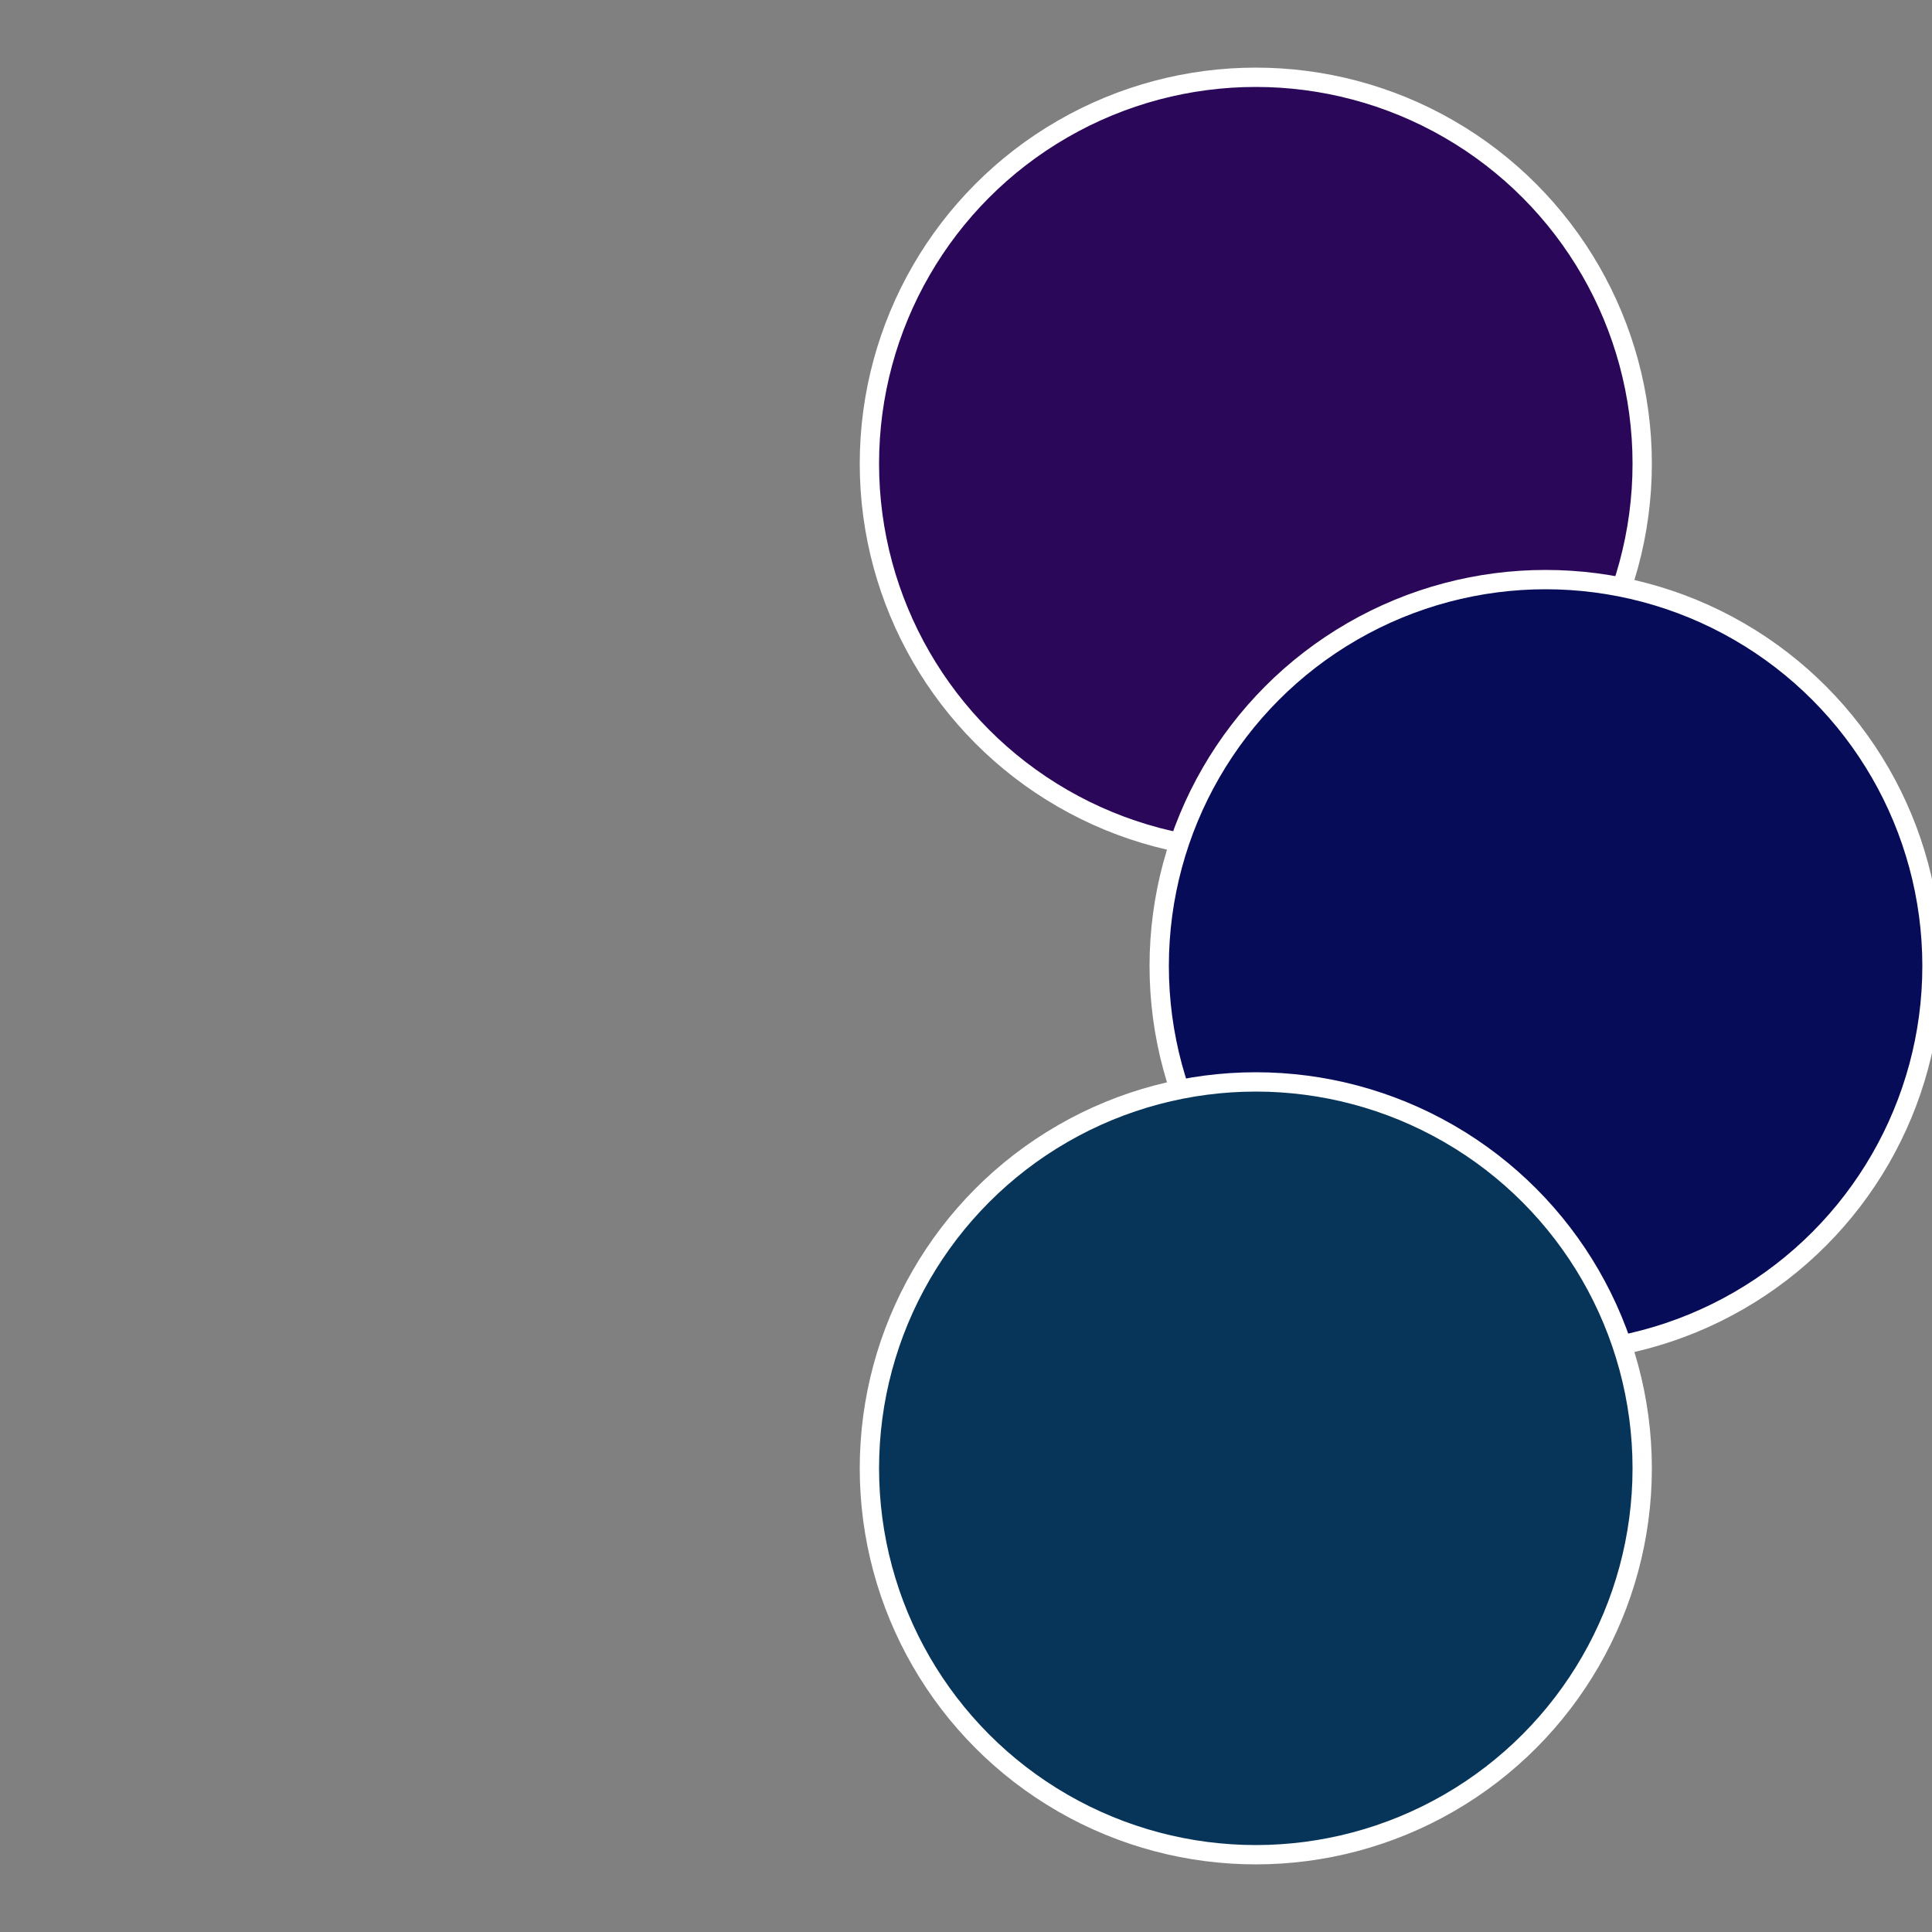
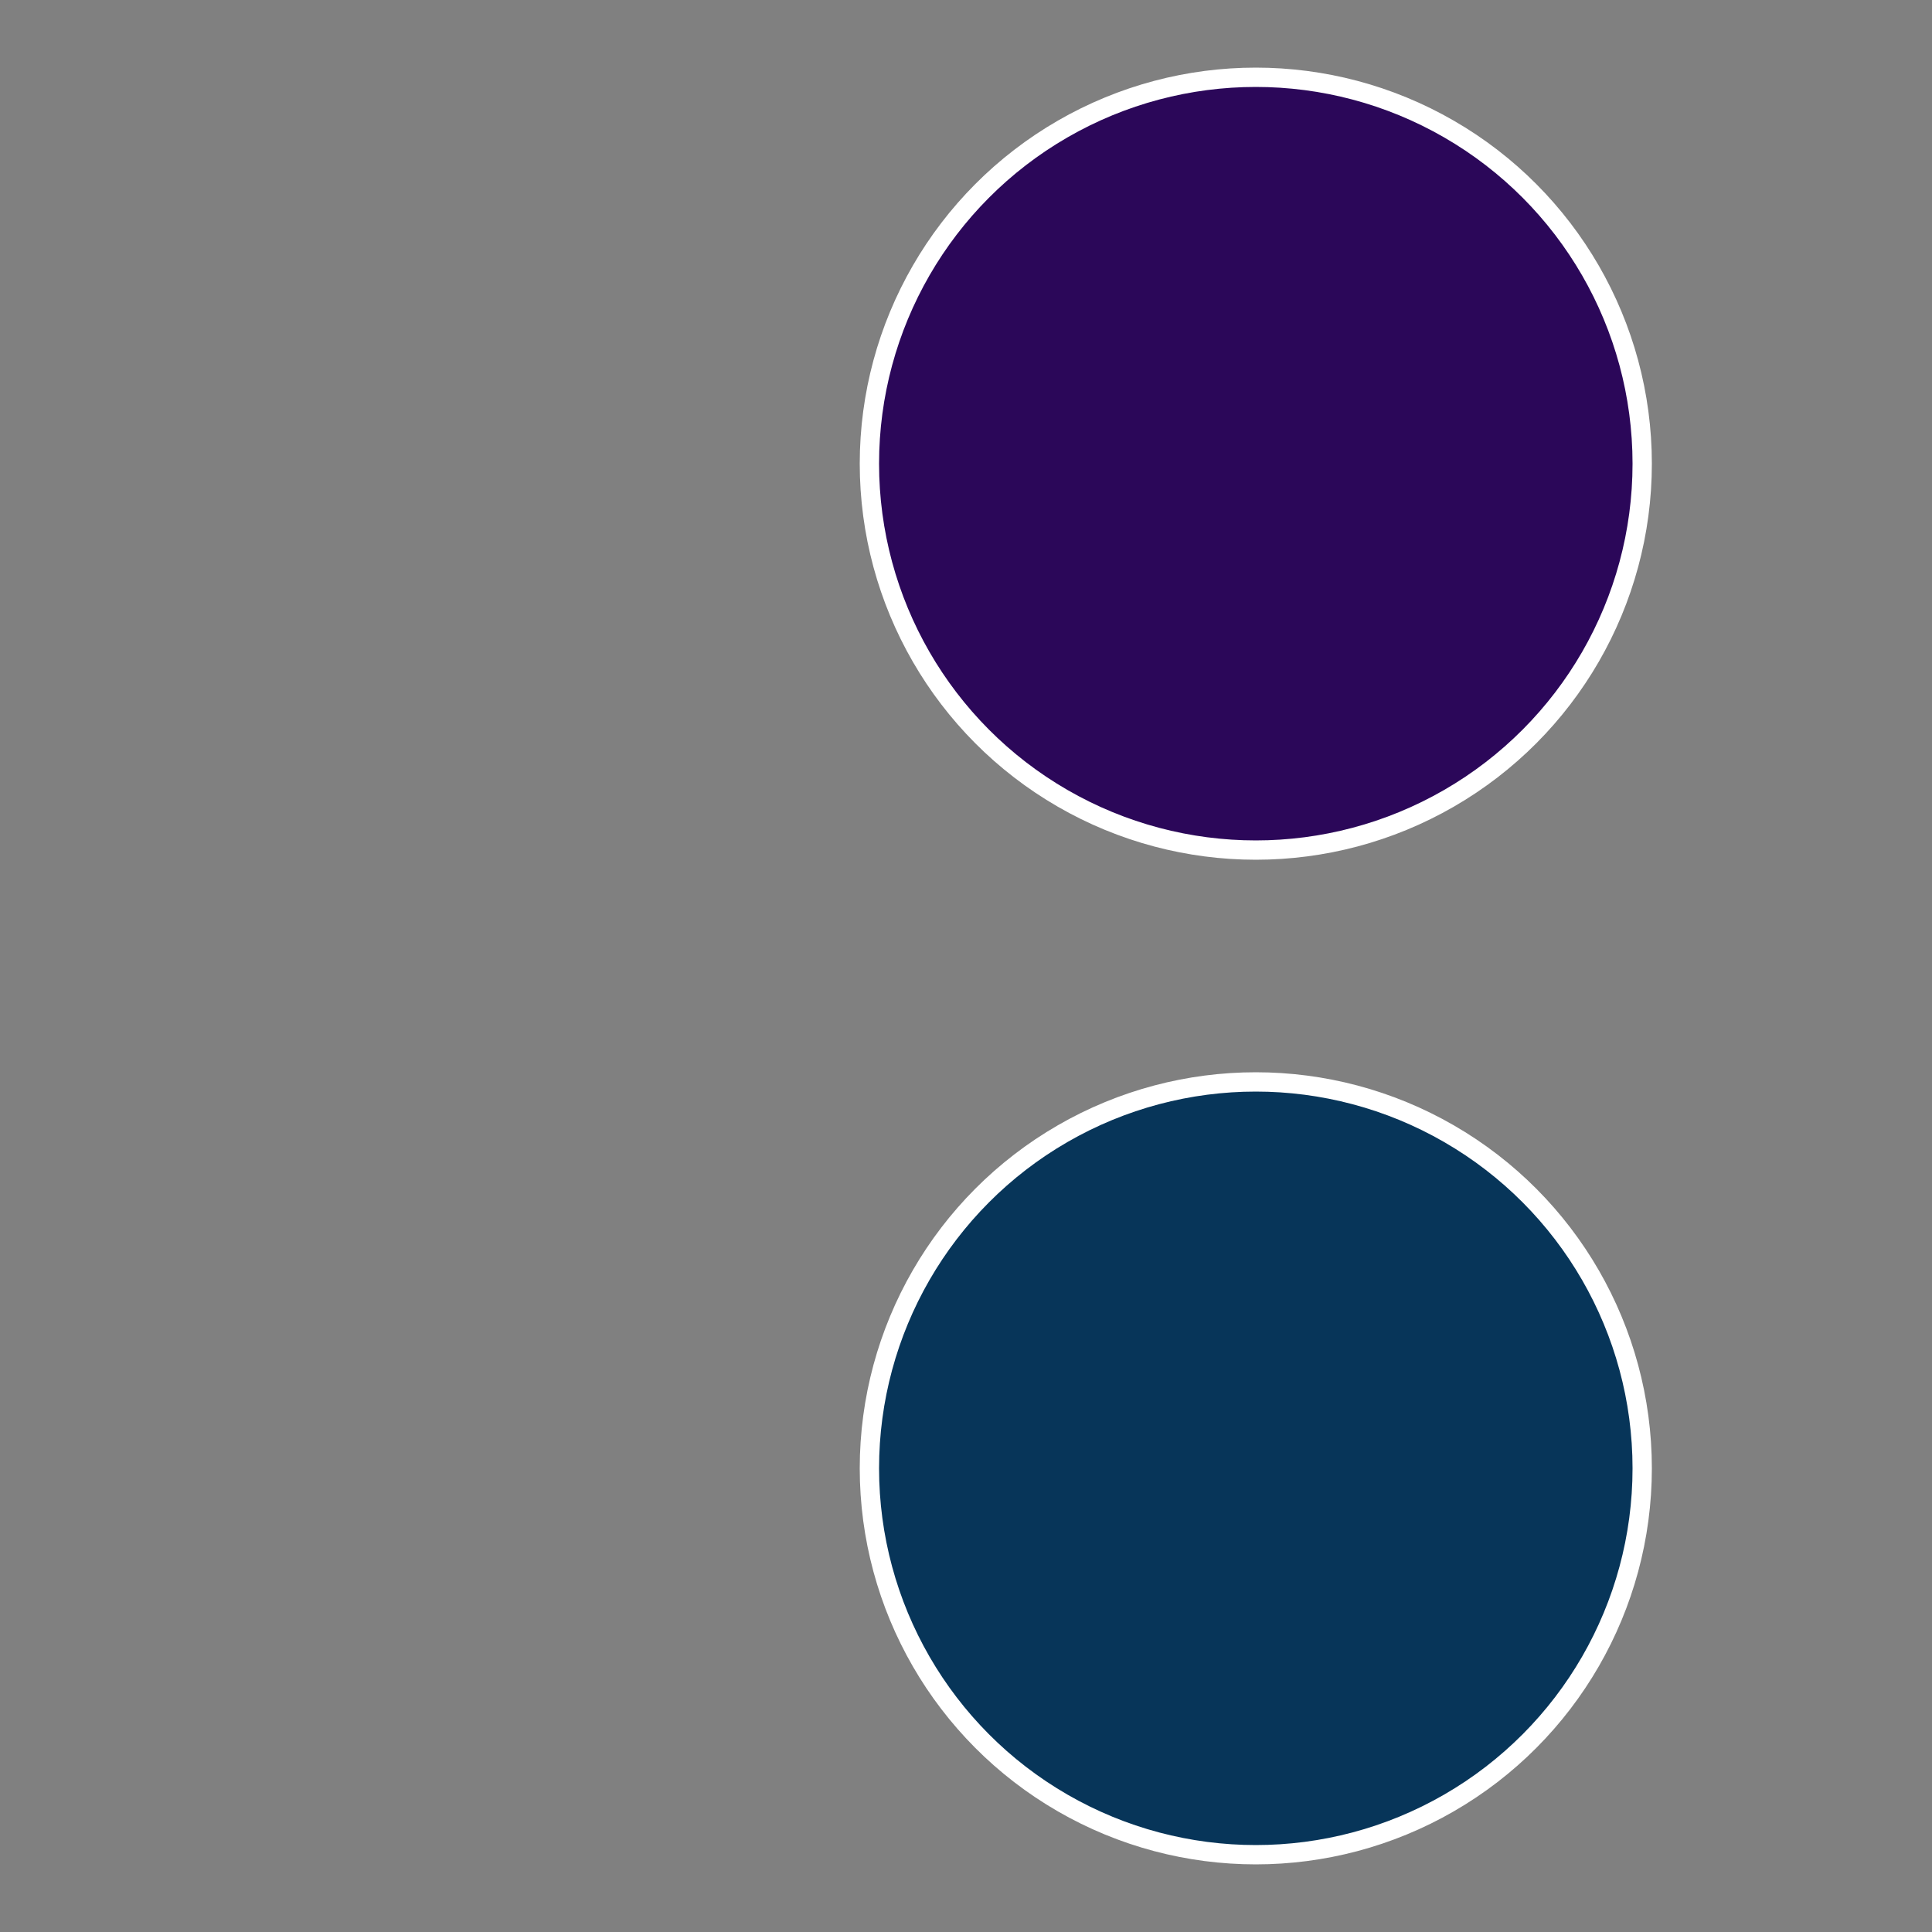
<svg xmlns="http://www.w3.org/2000/svg" width="500" height="500" viewBox="-1 -1 2 2">
  <rect x="-1" y="-1" width="2" height="2" fill="#808080" stroke="none" />
  <circle cx="0.3" cy="-0.52" r="0.4" fill="#2b0759" stroke="#fff" stroke-width="1%" />
-   <circle cx="0.6" cy="0" r="0.4" fill="#070c59" stroke="#fff" stroke-width="1%" />
  <circle cx="0.3" cy="0.52" r="0.4" fill="#073559" stroke="#fff" stroke-width="1%" />
</svg>